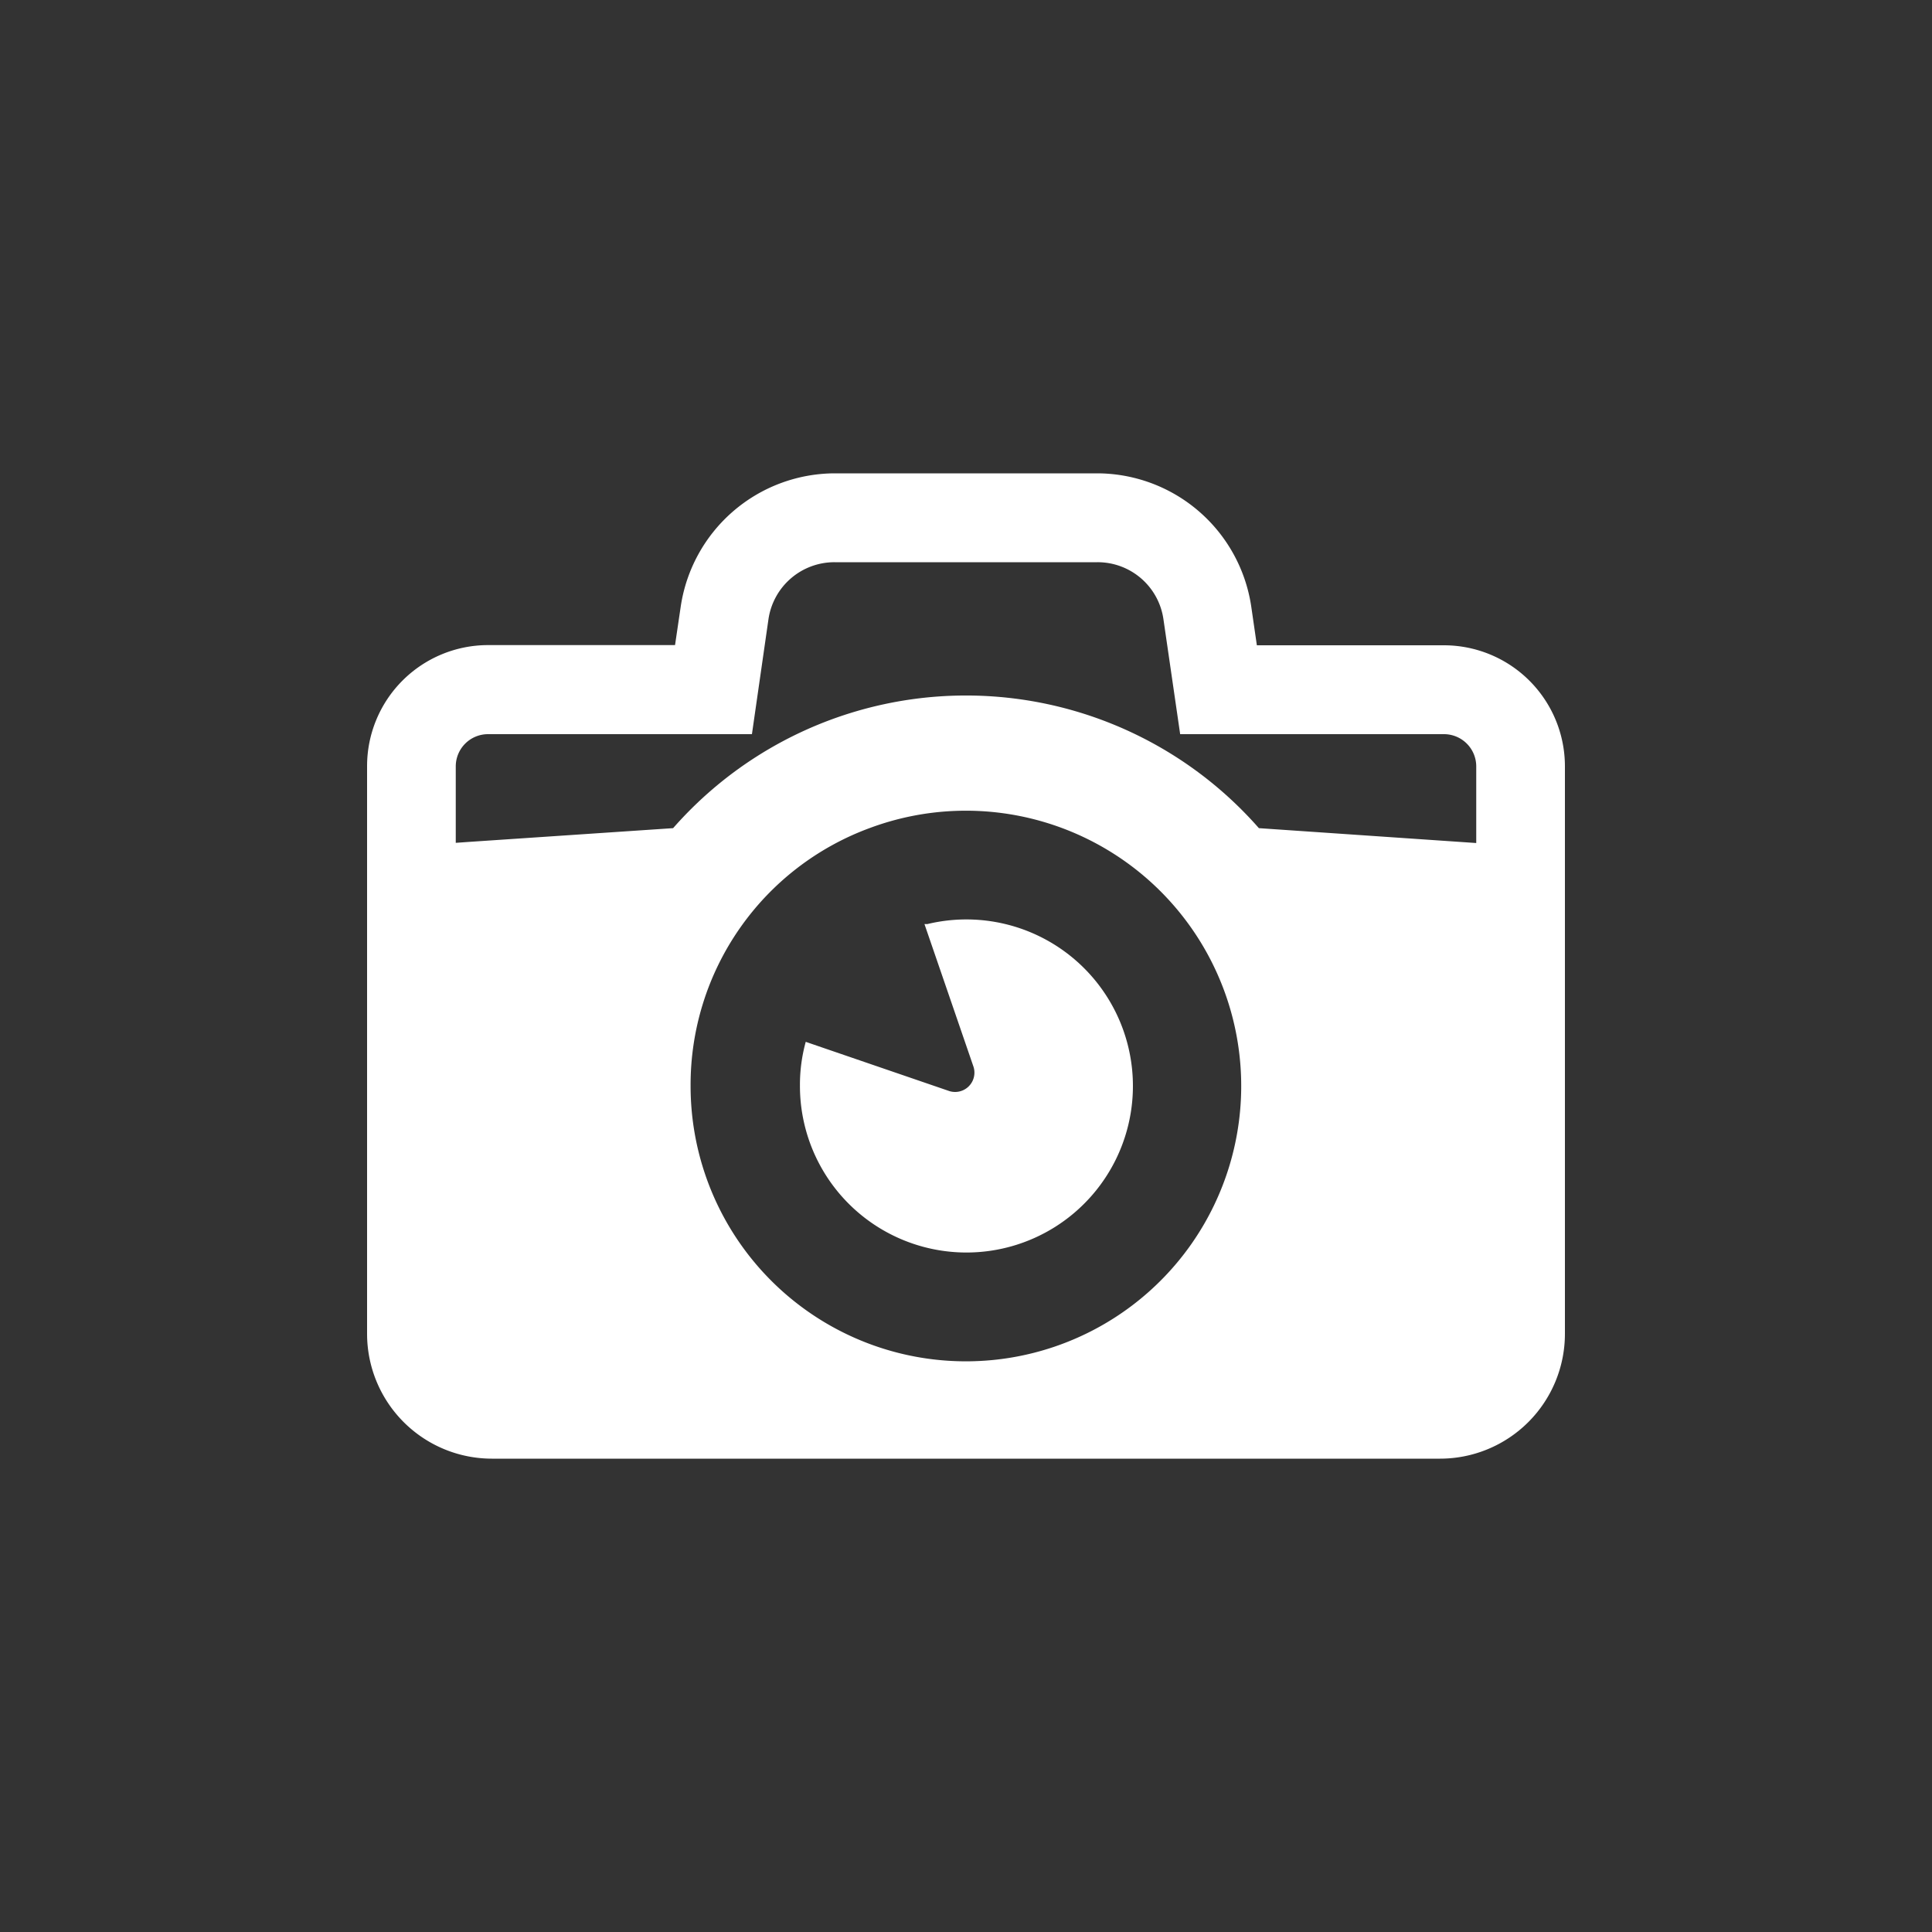
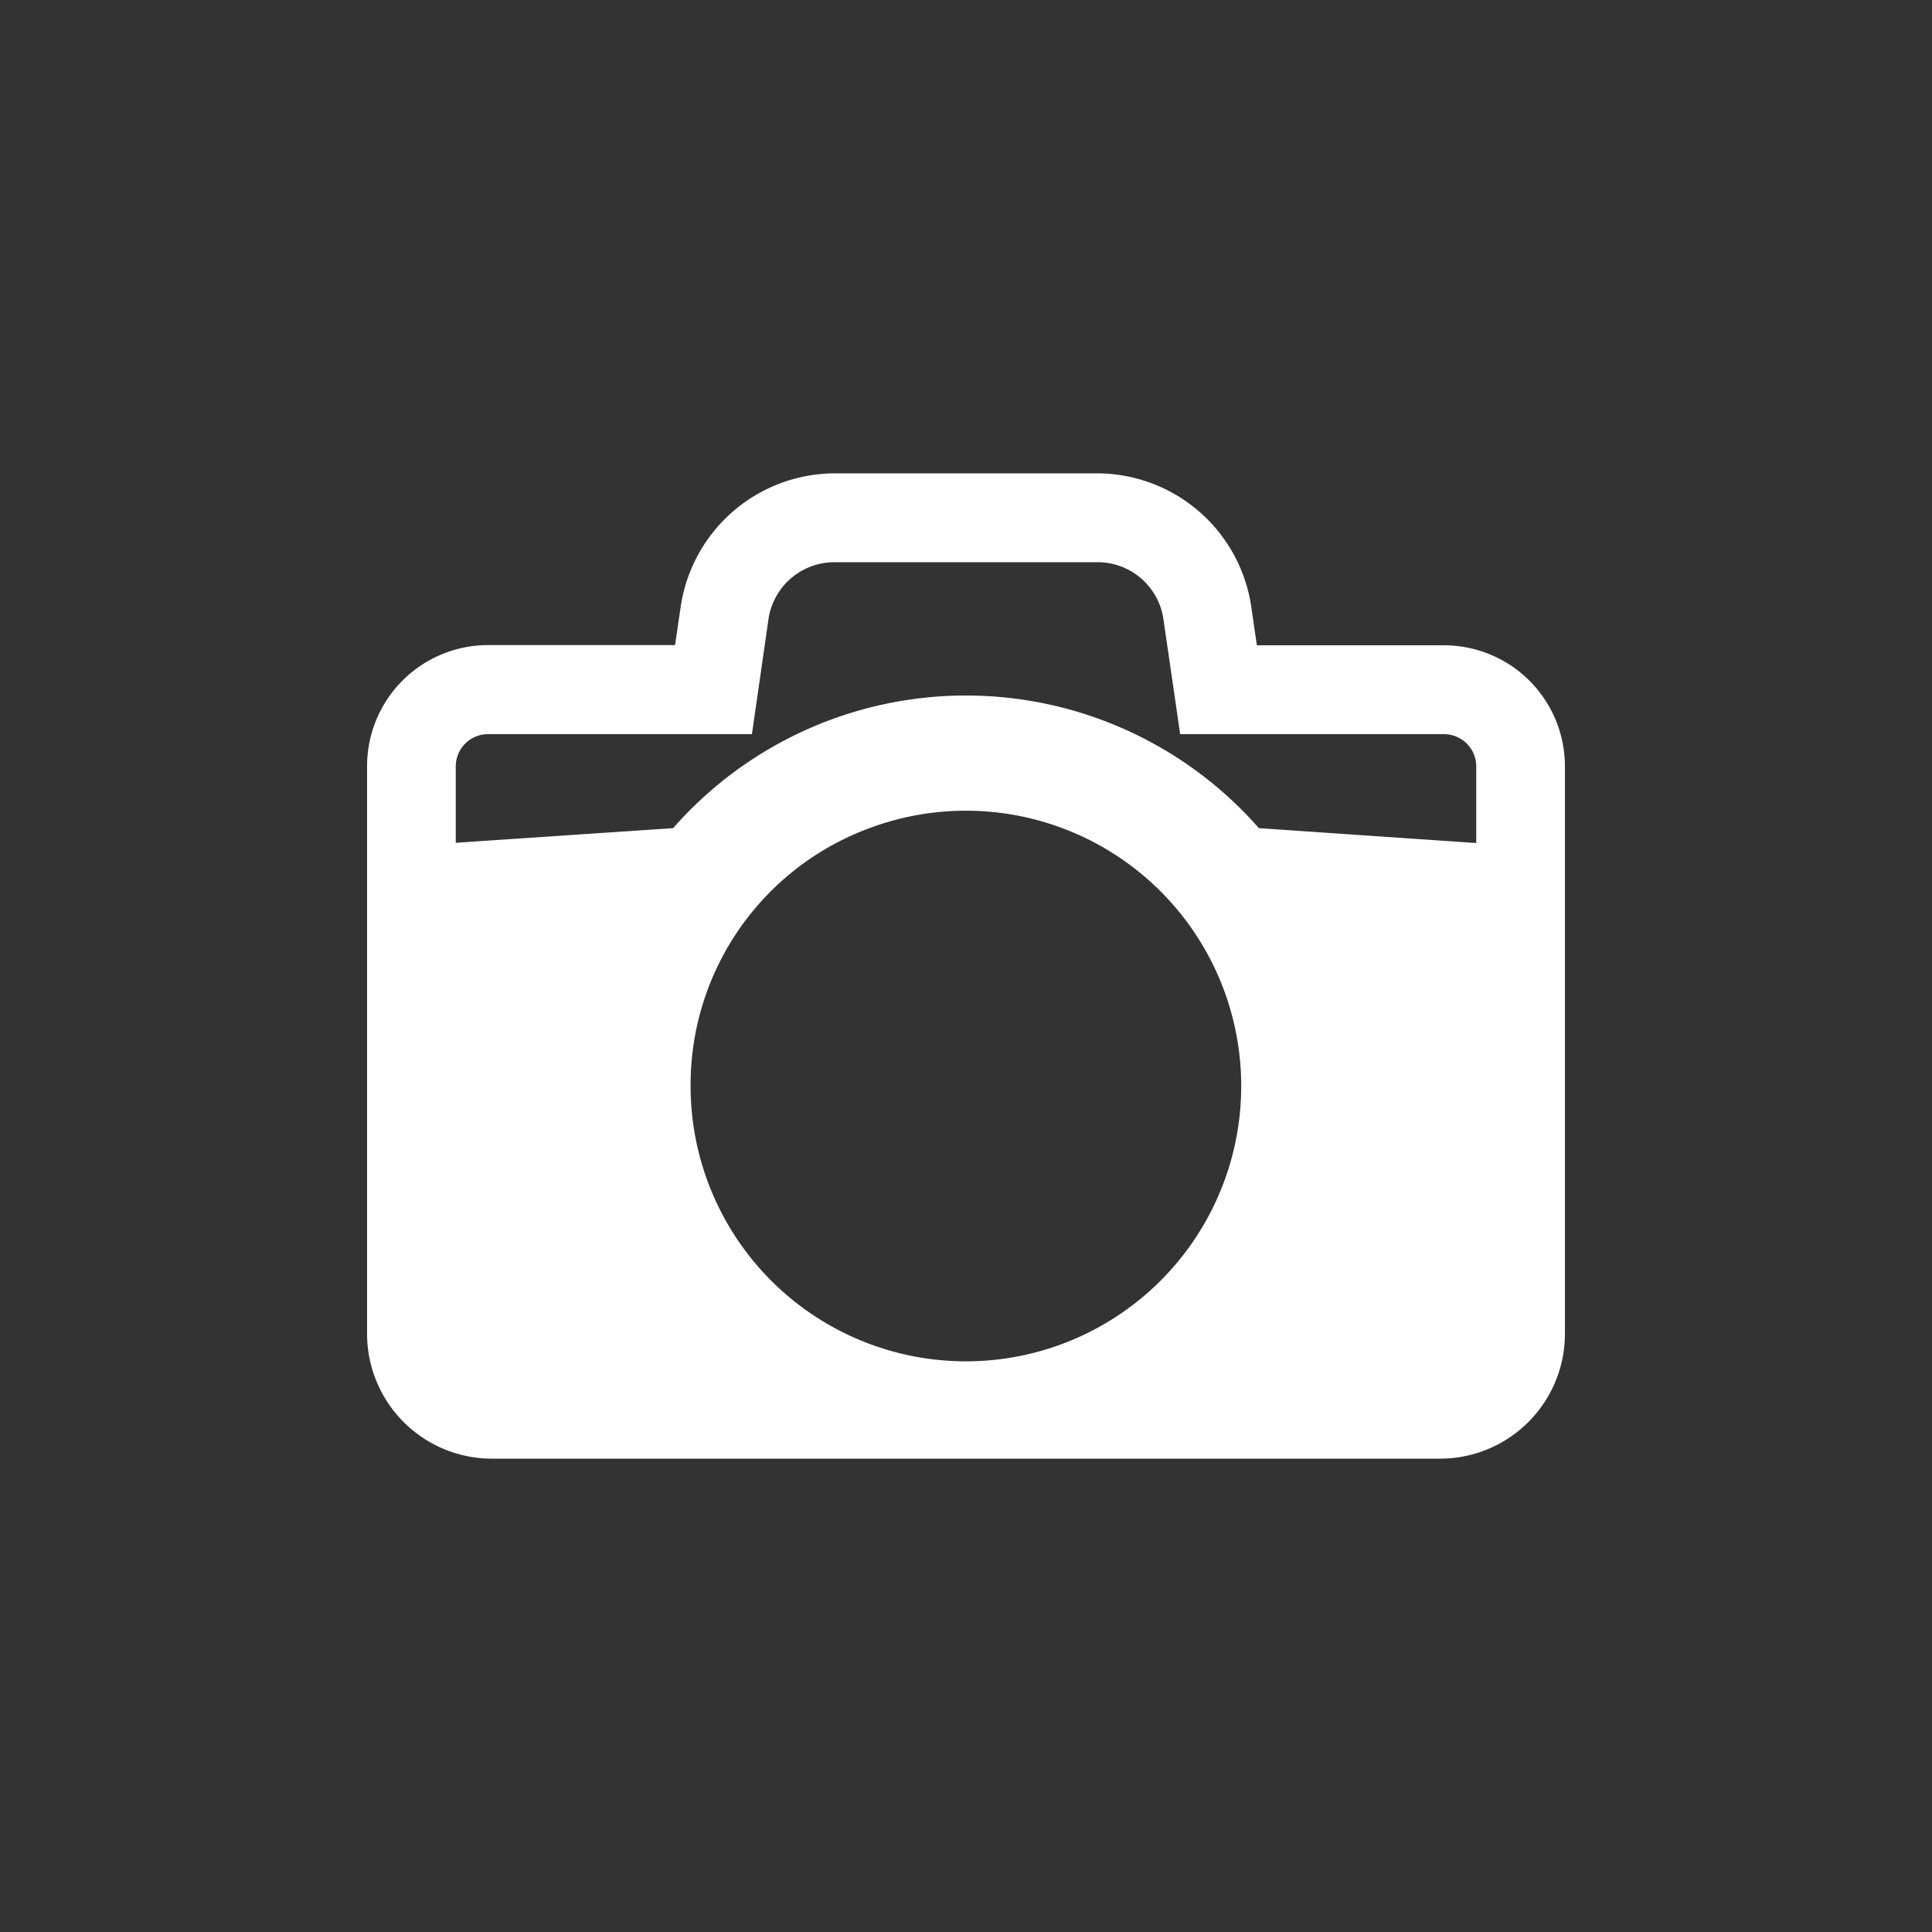
<svg xmlns="http://www.w3.org/2000/svg" width="200" height="200" viewBox="0 0 200 200">
  <rect x="0" y="0" width="200" height="200" fill="#333333" stroke="none" />
  <defs>
    <style>.a3726dad-0977-457f-92ee-215c0d639cb1{fill:#fff;}</style>
  </defs>
  <g id="a1a97b73-abfb-4b0e-b320-d7c58a5ce45b" data-name="icons">
    <path class="a3726dad-0977-457f-92ee-215c0d639cb1" d="M149.47,66.8H130.11l-.58-4A16.16,16.16,0,0,0,113.62,49H86.38A16.17,16.17,0,0,0,70.47,62.78l-.59,4H50.52A12.53,12.53,0,0,0,38,79.31v58.77A12.93,12.93,0,0,0,50.92,151h98.16A12.93,12.93,0,0,0,162,138.08V79.31A12.53,12.53,0,0,0,149.47,66.8ZM47.18,87.25V79.31A3.34,3.34,0,0,1,50.52,76H77.84l1.71-11.89a6.9,6.9,0,0,1,6.83-5.91h27.24a6.88,6.88,0,0,1,6.82,5.91L122.17,76h27.3a3.34,3.34,0,0,1,3.35,3.33v7.94l-22.5-1.54a40.34,40.34,0,0,0-60.64,0L48.59,87.15Zm42.88-1.54a28.5,28.5,0,1,1-18.57,26.71A28.32,28.32,0,0,1,90.06,85.71Z" />
-     <path class="a3726dad-0977-457f-92ee-215c0d639cb1" d="M100,129.66a17.24,17.24,0,1,0-4-34l-.3,0h0l5.08,14.78a2,2,0,0,1-2.5,2.51l-14-4.8-.87-.3h0a16.66,16.66,0,0,0-.6,4.49A17.24,17.24,0,0,0,100,129.66Z" />
  </g>
</svg>